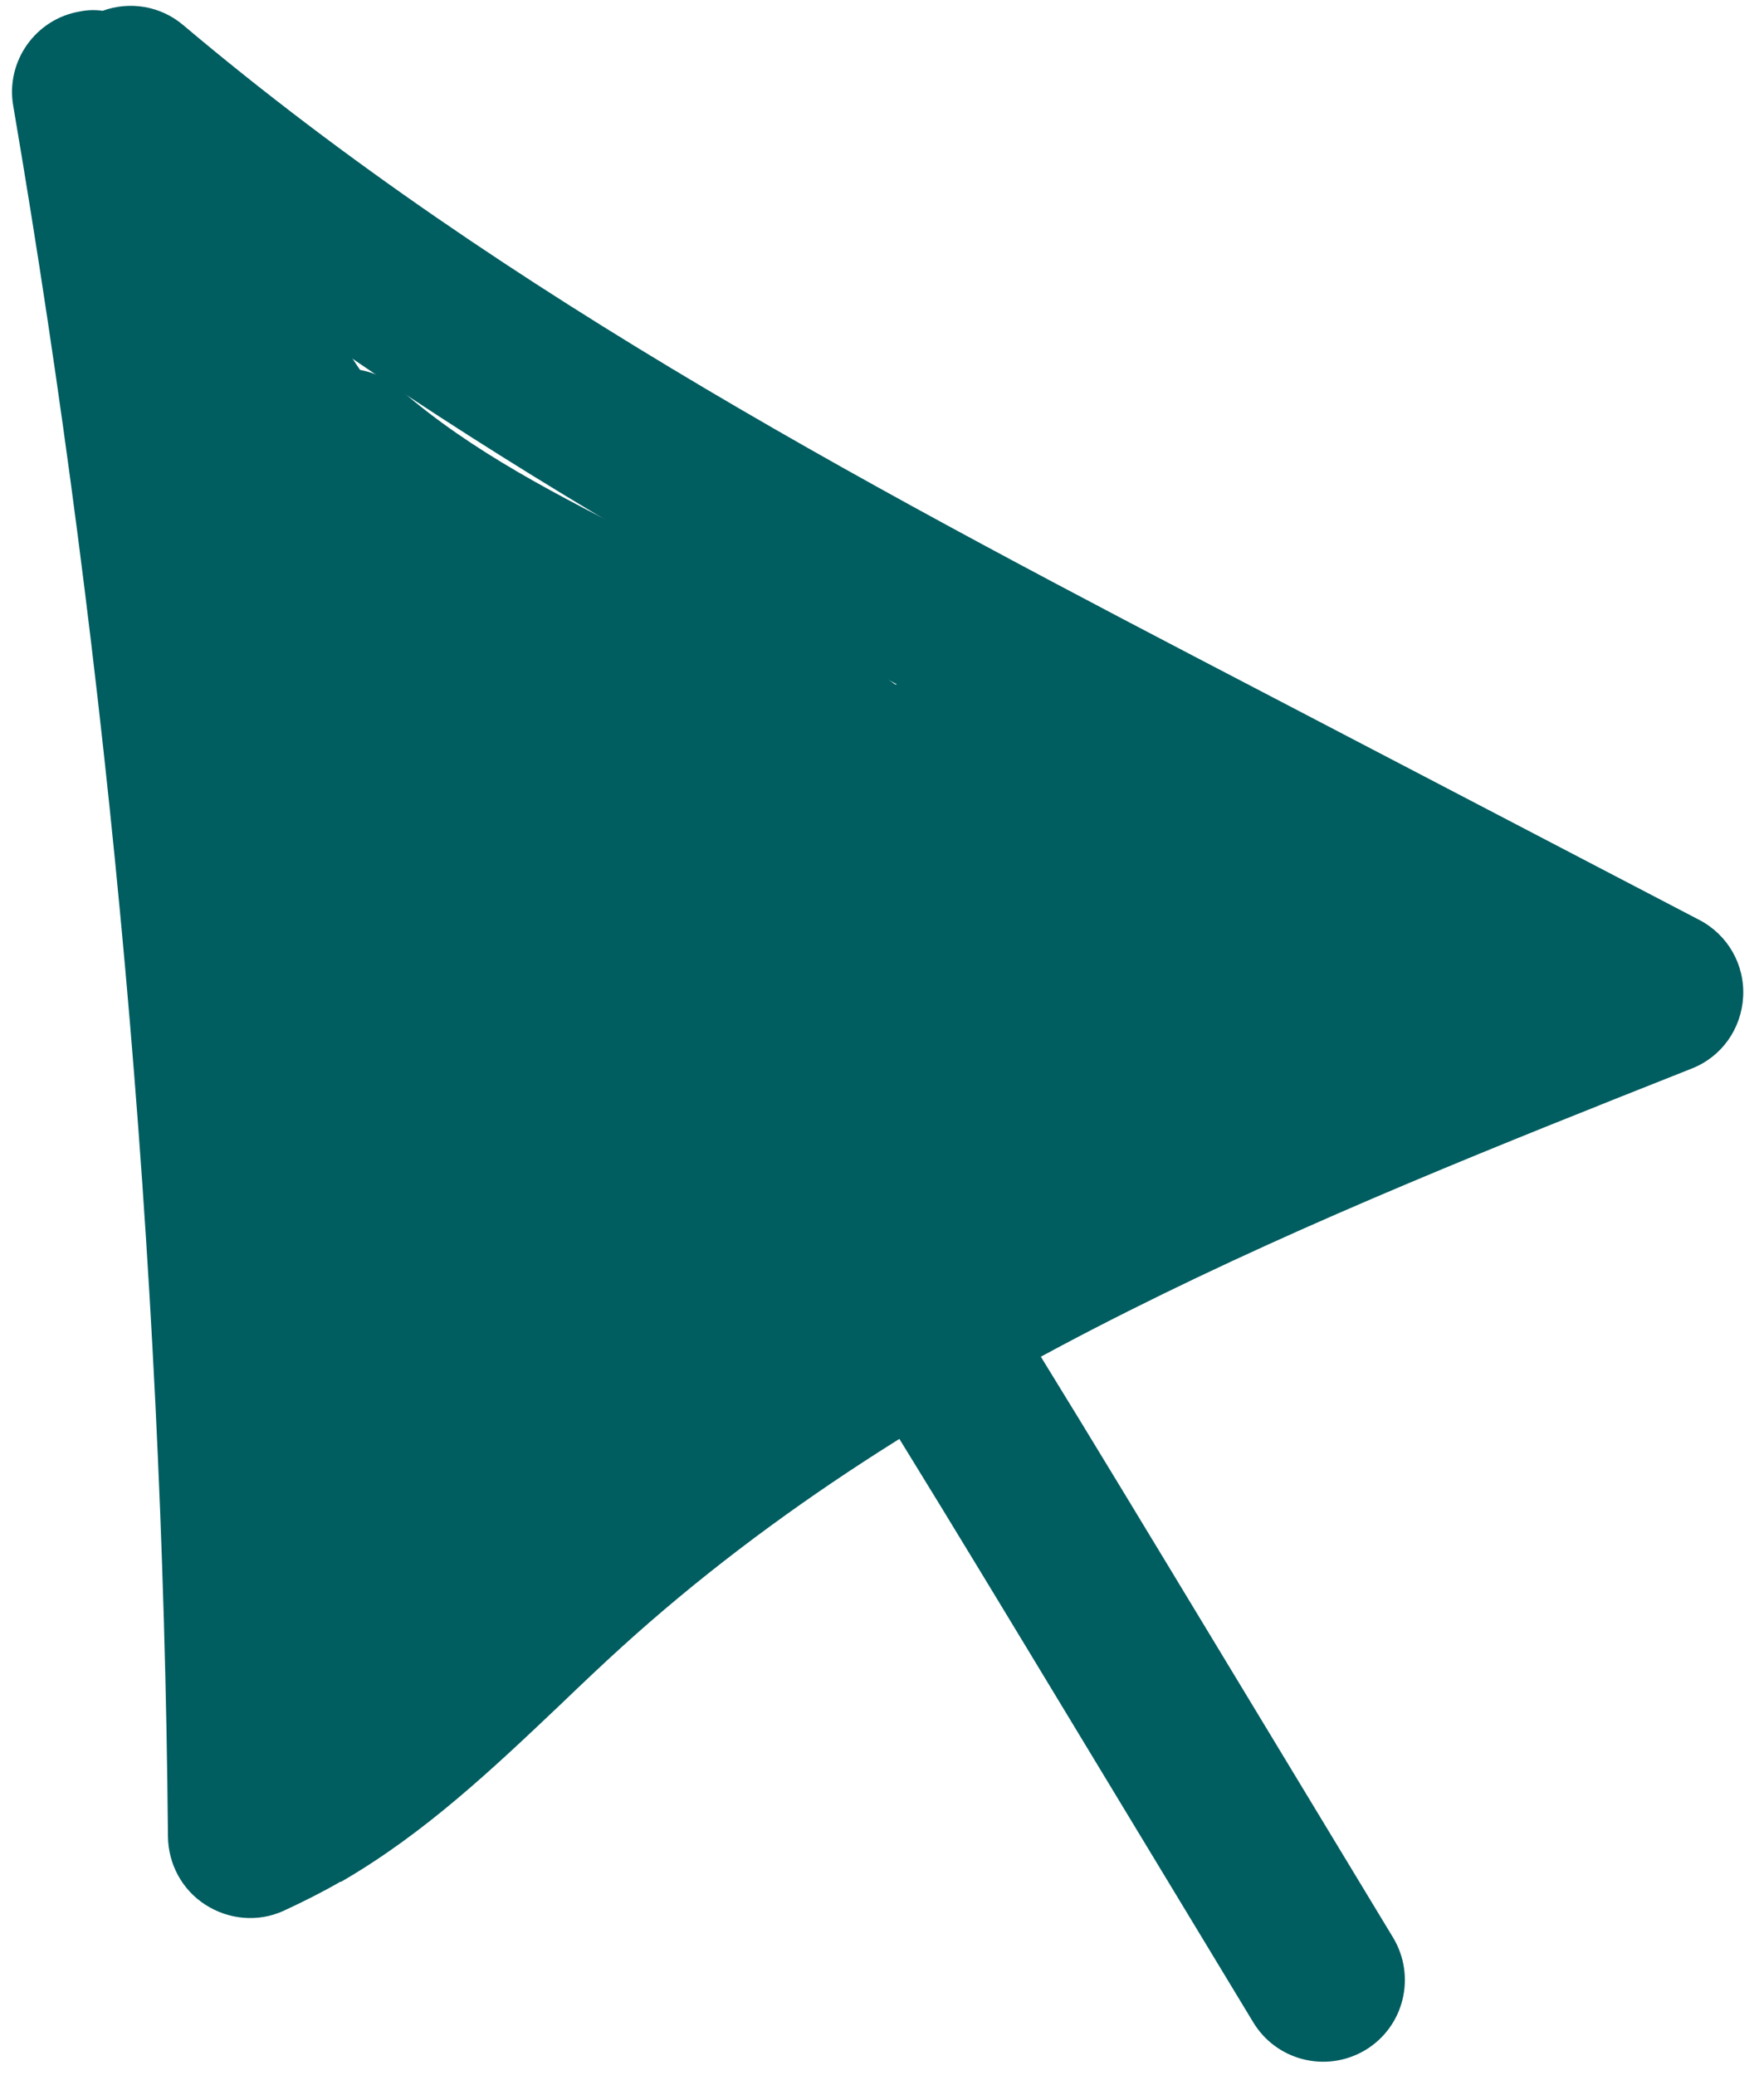
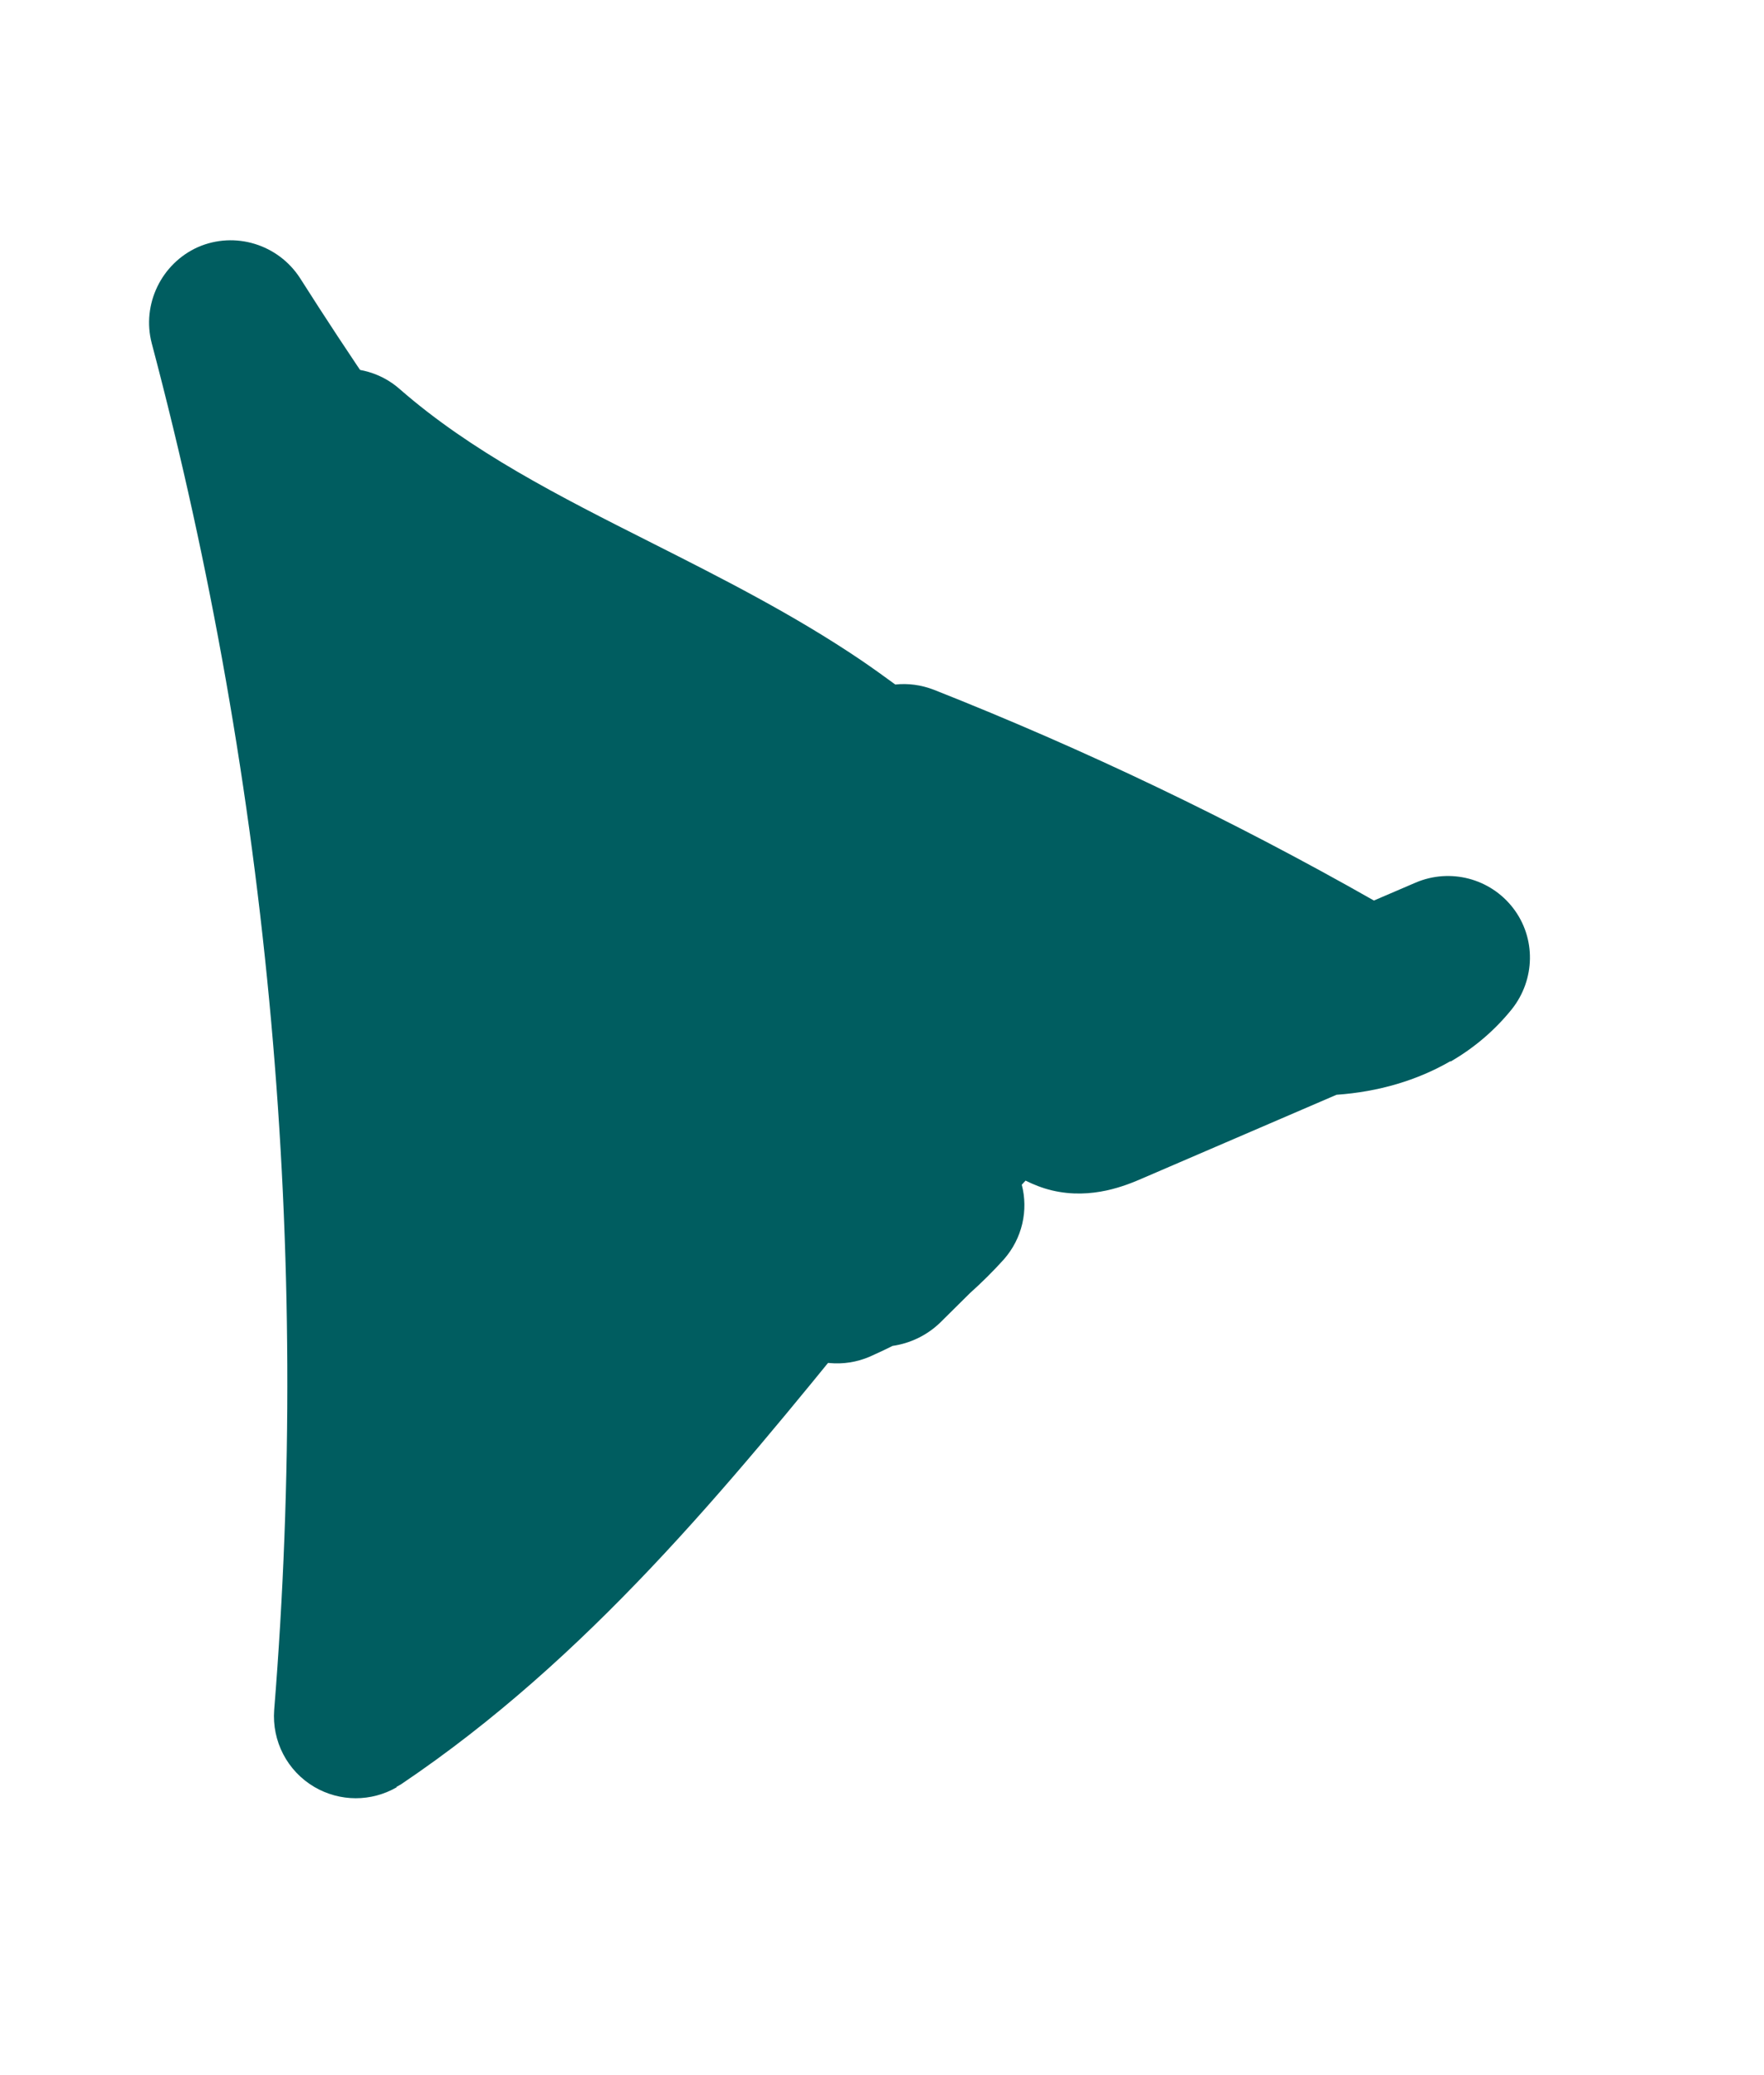
<svg xmlns="http://www.w3.org/2000/svg" width="51" height="60" viewBox="0 0 51 60" fill="none">
-   <path d="M9.848 54.404C9.315 54.712 8.763 54.989 8.18 55.258C7.451 55.583 6.613 55.506 5.94 55.075C5.266 54.643 4.866 53.903 4.856 53.102C4.709 36.38 3.196 19.544 0.383 3.062C0.157 1.77 1.034 0.54 2.321 0.33C2.541 0.285 2.759 0.282 2.968 0.312C3.737 0.032 4.63 0.159 5.301 0.729C14.642 8.614 25.758 14.409 36.5 20.008L49.128 26.598C49.95 27.026 50.447 27.887 50.397 28.819C50.347 29.75 49.774 30.56 48.903 30.899C37.996 35.227 26.714 39.689 17.981 47.616C17.397 48.145 16.814 48.7 16.242 49.249C14.289 51.102 12.286 53.011 9.854 54.414L9.848 54.404ZM5.867 7.253C7.997 21.012 9.221 34.978 9.523 48.889C10.689 47.97 11.808 46.9 12.969 45.806C13.576 45.223 14.179 44.656 14.787 44.099C22.792 36.852 32.871 32.25 42.348 28.406L34.284 24.201C24.647 19.166 14.726 13.995 5.845 7.239L5.867 7.253Z" fill="#005D60" />
-   <path d="M39.442 59.294C38.324 59.94 36.896 59.575 36.23 58.468L29.627 47.553C26.417 42.254 23.106 36.78 19.55 31.64C18.807 30.565 19.074 29.085 20.155 28.351C21.23 27.607 22.711 27.874 23.444 28.954C27.082 34.212 30.427 39.747 33.673 45.107L40.276 56.023C40.948 57.139 40.6 58.598 39.473 59.276L39.432 59.3L39.442 59.294Z" fill="#005D60" />
  <path d="M11.473 51.675C10.734 52.101 9.832 52.102 9.09 51.669C8.303 51.207 7.859 50.343 7.927 49.442C8.998 36.133 7.803 22.833 4.387 9.926C4.092 8.798 4.668 7.617 5.723 7.145C6.793 6.678 8.042 7.064 8.674 8.04C11.557 12.583 14.771 16.964 18.228 21.081L19.216 22.247C21.826 25.322 24.531 28.491 26.079 32.452C26.406 33.303 26.225 34.269 25.602 34.943C25.443 35.117 25.289 35.301 25.136 35.486C25.626 36.31 25.585 37.401 24.931 38.188C21.032 42.997 16.988 47.958 11.601 51.587C11.549 51.617 11.508 51.641 11.457 51.67L11.473 51.675Z" fill="#005D60" />
  <path d="M41.927 30.687C40.973 31.238 39.852 31.57 38.641 31.654L33.043 34.065C32.573 34.269 31.574 34.695 30.416 34.42C30.131 34.352 29.881 34.25 29.651 34.137C29.616 34.171 29.576 34.221 29.541 34.255C29.734 34.991 29.56 35.803 29.023 36.414C28.715 36.756 28.384 37.084 28.041 37.391L27.18 38.244C26.793 38.617 26.308 38.843 25.803 38.916C25.592 39.024 25.364 39.128 25.147 39.226C24.402 39.547 23.538 39.471 22.873 39.007C22.198 38.549 21.817 37.77 21.843 36.962C21.843 36.962 21.843 36.962 21.837 36.952C20.844 36.842 19.918 36.542 19.111 36.092C18.037 35.7 17.253 34.84 16.969 33.732C16.821 33.12 16.917 32.504 17.204 31.983C16.716 30.665 17.089 29.082 18.126 28.059C18.186 27.997 18.252 27.945 18.312 27.884C18.279 27.519 18.338 27.171 18.468 26.85L17.256 26.291C16.453 25.921 15.934 25.14 15.892 24.262C15.873 23.849 15.934 23.458 16.093 23.093C13.678 20.166 11.086 17.382 8.349 14.75C7.425 13.861 7.369 12.389 8.241 11.435C9.112 10.48 10.583 10.397 11.552 11.246C13.624 13.059 16.158 14.344 18.84 15.695C20.848 16.71 22.933 17.762 24.886 19.083C25.223 19.312 25.55 19.547 25.884 19.792C26.258 19.754 26.627 19.801 26.997 19.943C31.356 21.665 35.629 23.711 39.722 26.038L40.928 25.52C41.927 25.094 43.086 25.396 43.748 26.258C44.41 27.12 44.391 28.32 43.71 29.179C43.216 29.792 42.62 30.3 41.943 30.691L41.927 30.687Z" fill="#005D60" />
</svg>